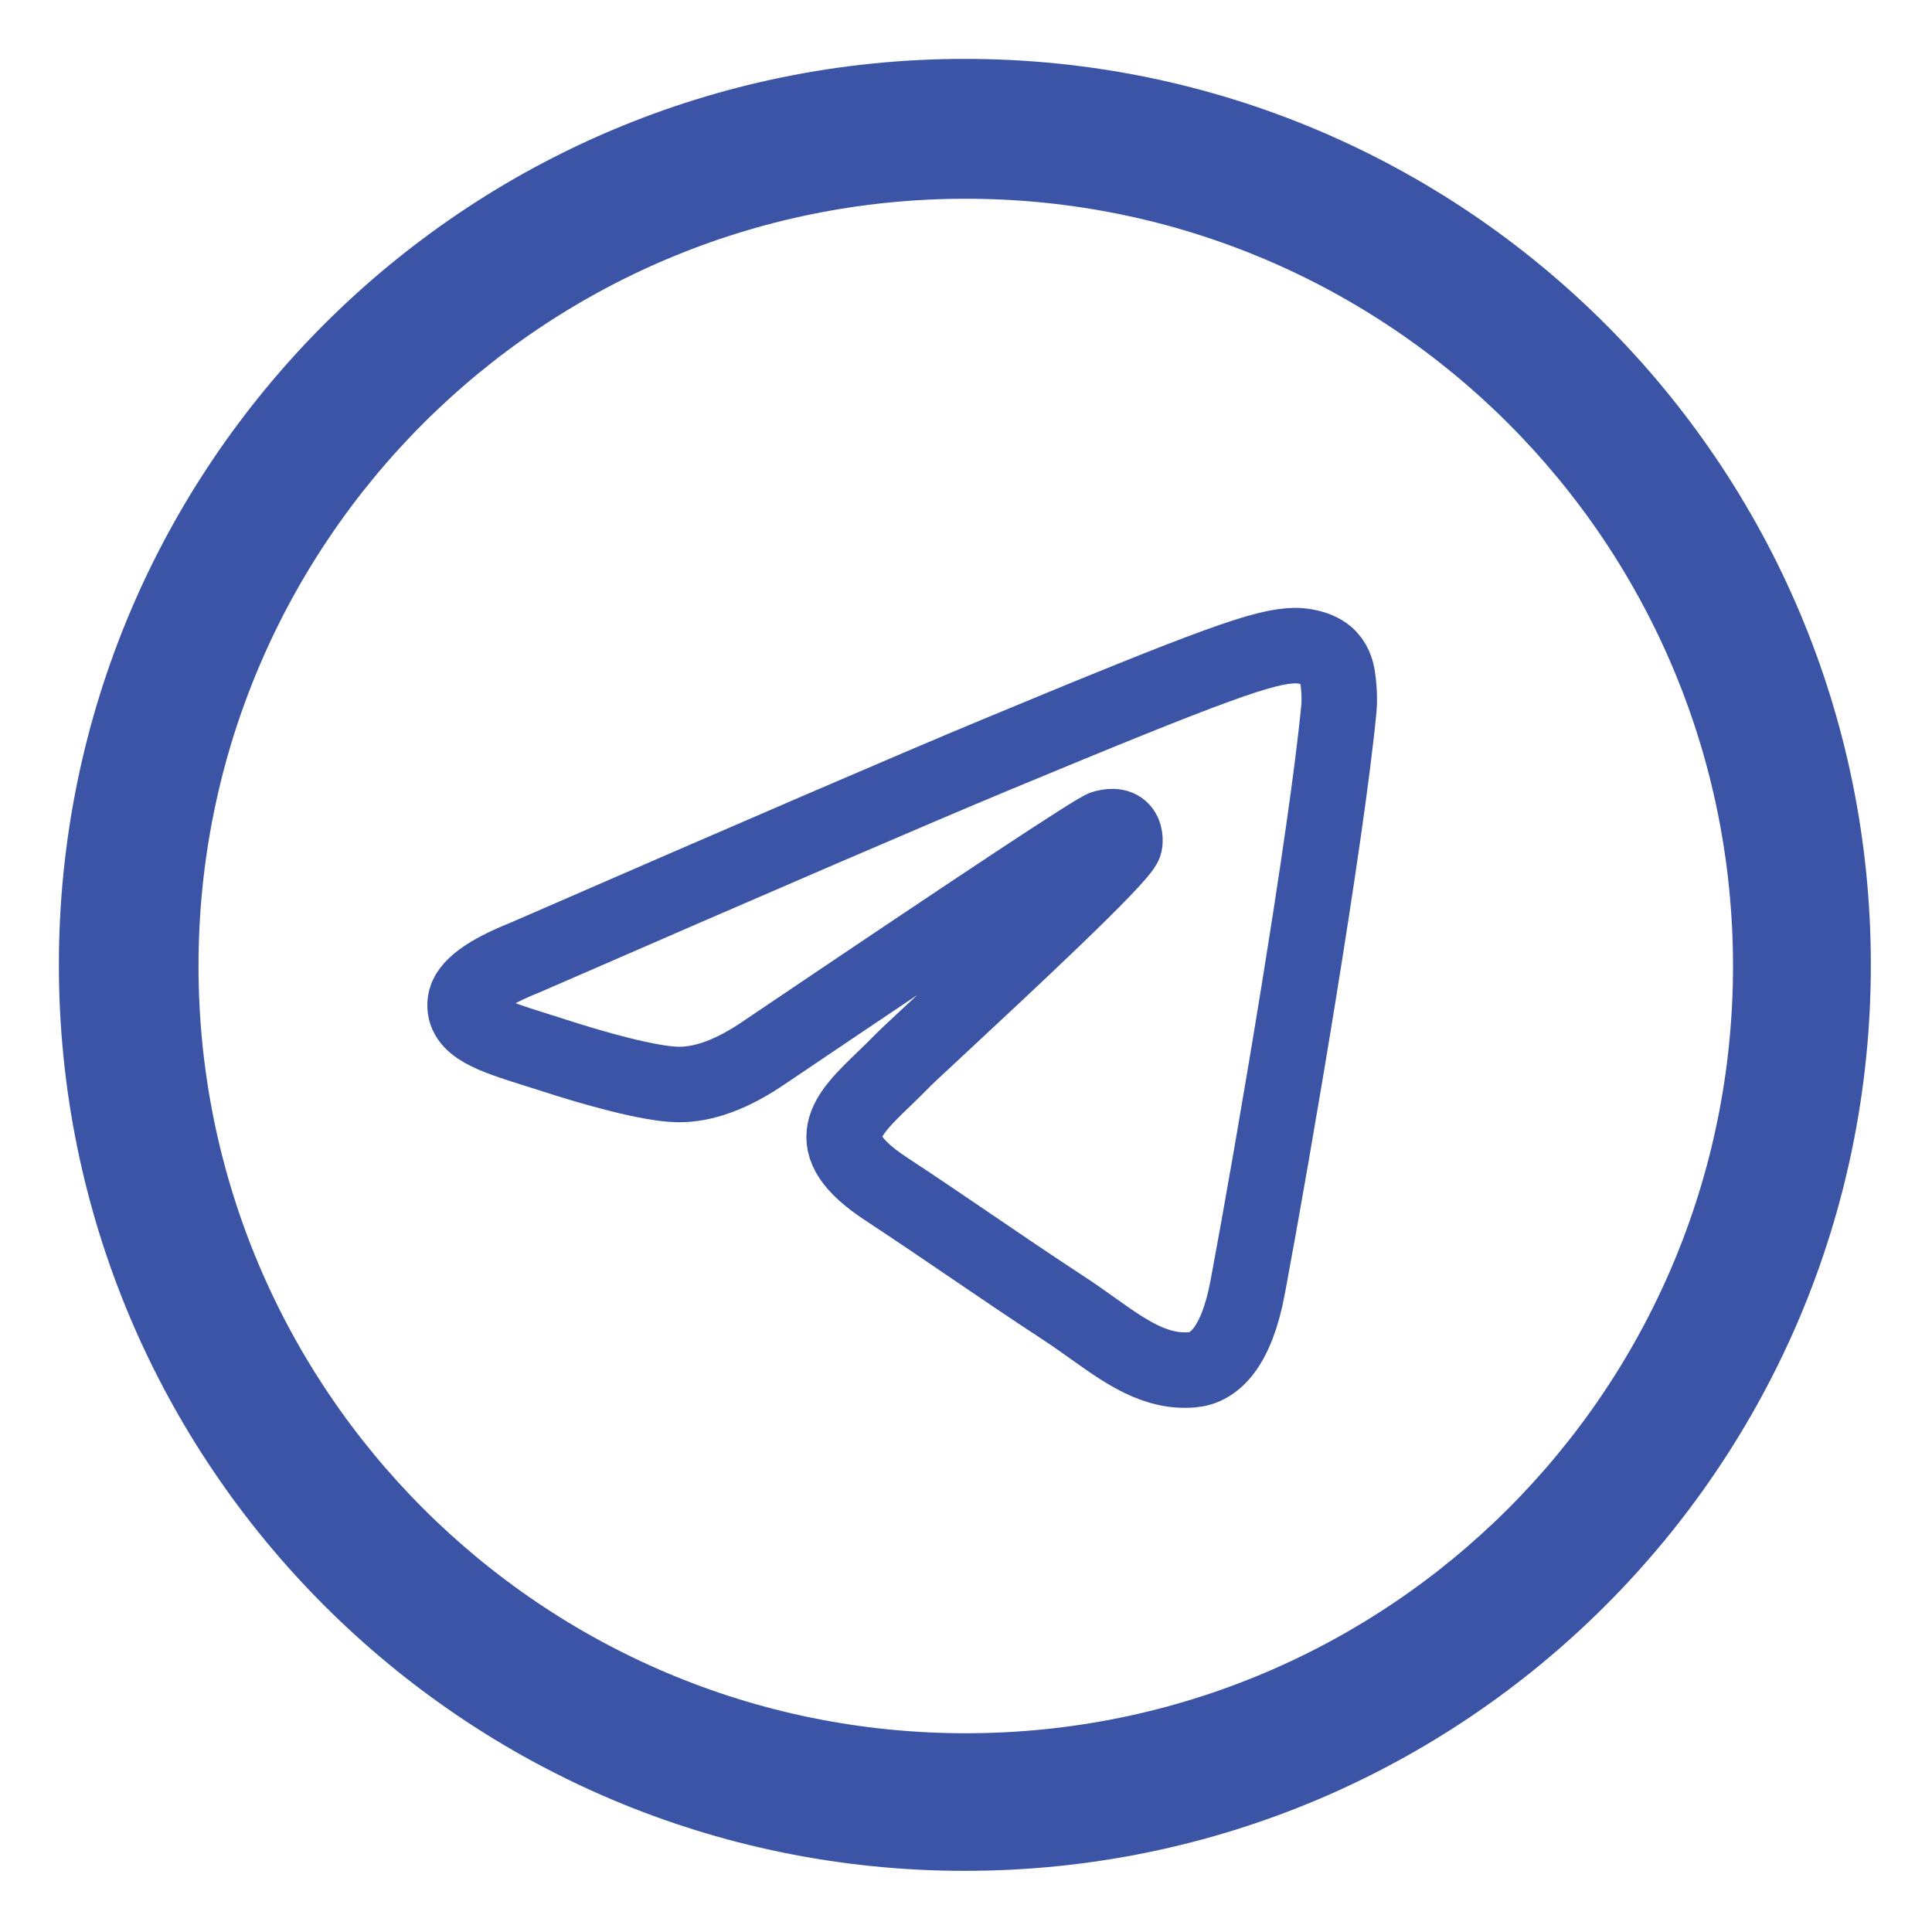
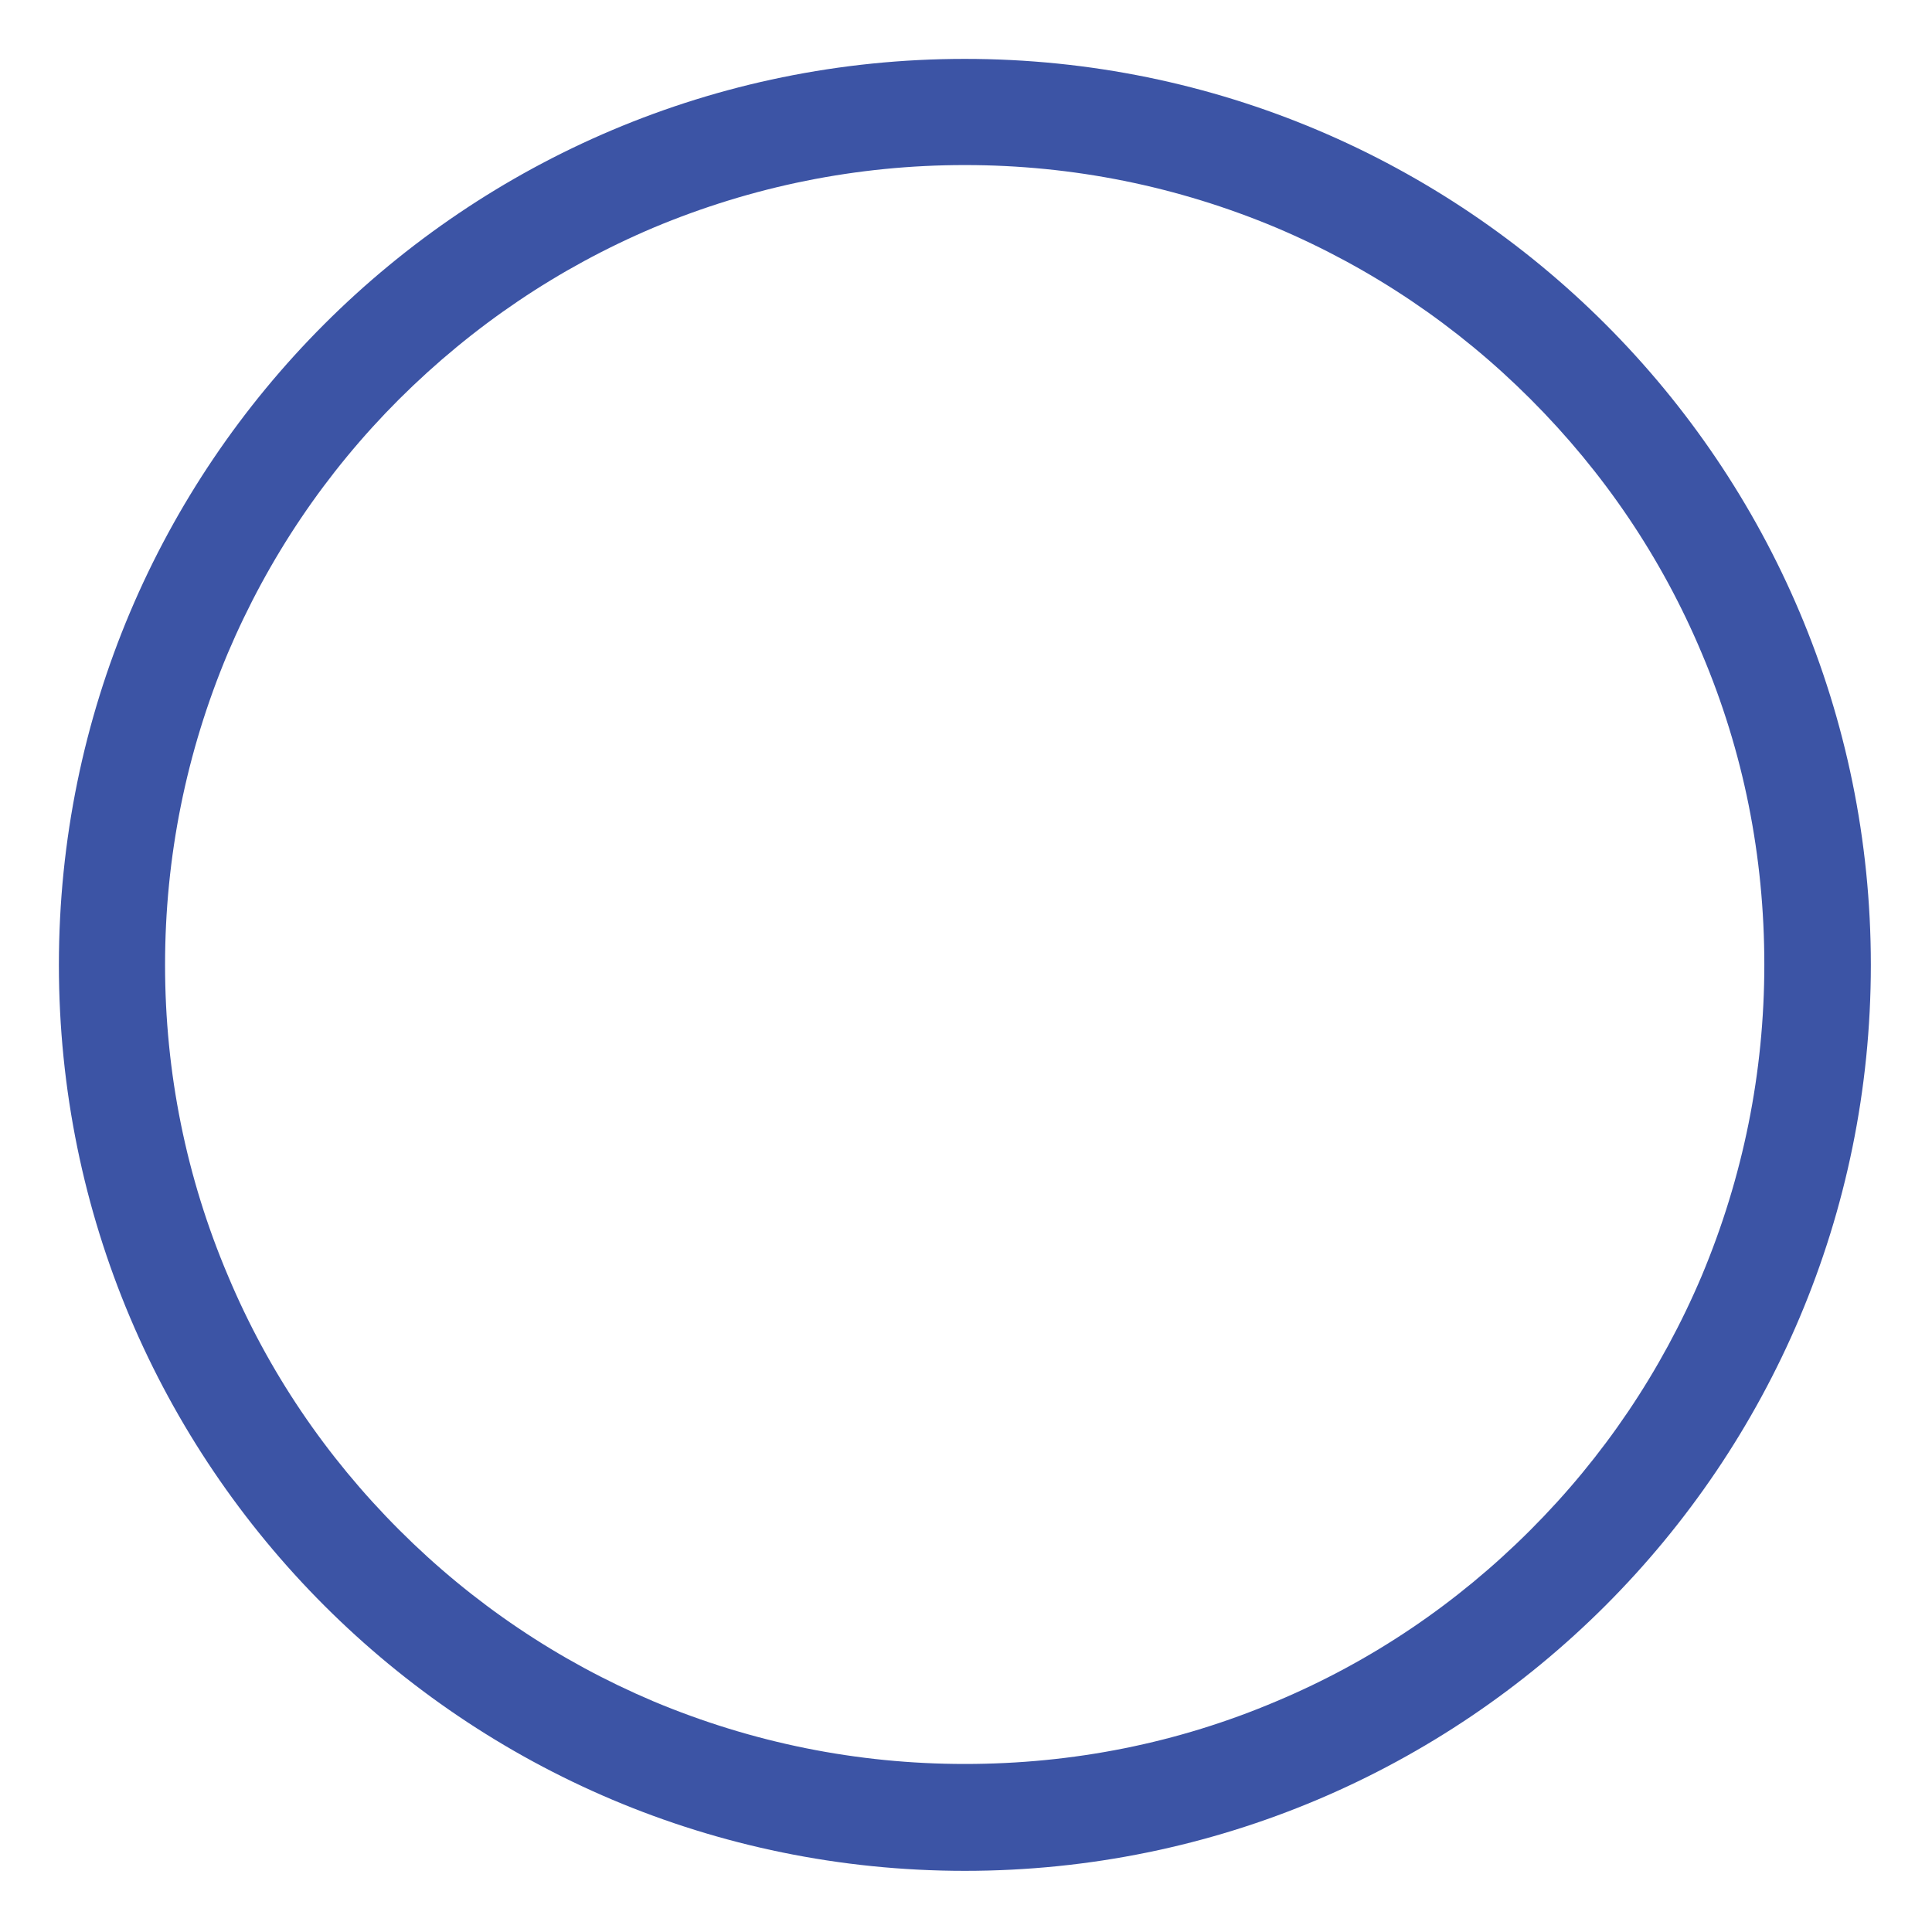
<svg xmlns="http://www.w3.org/2000/svg" width="853" height="853" viewBox="0 0 853 853" fill="none">
-   <path fill-rule="evenodd" clip-rule="evenodd" d="M781.81 426.5C781.81 622.79 622.683 781.917 426.393 781.917C230.102 781.917 70.976 622.79 70.976 426.5C70.976 230.209 230.102 71.083 426.393 71.083C622.683 71.083 781.81 230.209 781.81 426.5ZM439.128 333.468C404.56 347.846 335.469 377.605 231.858 422.747C215.033 429.439 206.22 435.986 205.417 442.384C204.061 453.203 217.607 457.46 236.052 463.261C238.561 464.05 241.16 464.867 243.825 465.731C261.972 471.631 286.383 478.533 299.073 478.807C310.584 479.056 323.432 474.311 337.617 464.569C434.422 399.222 484.397 366.193 487.532 365.479C489.746 364.977 492.814 364.345 494.893 366.193C496.972 368.041 496.766 371.538 496.545 372.477C495.206 378.199 442.035 427.63 414.519 453.21C405.943 461.185 399.858 466.84 398.614 468.134C395.827 471.027 392.988 473.763 390.258 476.393C373.401 492.647 360.755 504.834 390.958 524.737C405.47 534.302 417.085 542.21 428.672 550.1C441.324 558.719 453.945 567.313 470.277 578.018C474.435 580.744 478.409 583.577 482.279 586.335C497.004 596.834 510.233 606.266 526.578 604.759C536.075 603.889 545.884 594.957 550.867 568.322C562.642 505.378 585.787 368.994 591.136 312.796C591.605 307.872 591.015 301.57 590.539 298.804C590.066 296.038 589.078 292.096 585.481 289.179C581.223 285.723 574.648 284.995 571.709 285.044C558.342 285.282 537.831 292.414 439.128 333.468Z" stroke="#3c54a5" stroke-width="33.333" stroke-linejoin="round" />
  <path d="M426 26C205.063 26 26 205.063 26 426C26 646.937 205.063 826 426 826C646.937 826 826 646.937 826 426C826 205.063 646.937 26 426 26ZM675.687 675.531C643.187 708.031 605.531 733.5 563.5 751.156C520.063 769.594 473.813 778.812 426 778.812C378.344 778.812 332.094 769.437 288.5 751.156C246.469 733.344 208.656 707.875 176.312 675.531C143.812 643.031 118.344 605.375 100.688 563.344C82.25 519.906 72.875 473.656 72.875 426C72.875 378.344 82.25 332.094 100.531 288.5C118.344 246.469 143.812 208.656 176.156 176.312C208.812 143.812 246.469 118.344 288.5 100.531C332.094 82.25 378.344 72.875 426 72.875C473.656 72.875 519.906 82.25 563.5 100.531C605.531 118.344 643.344 143.813 675.687 176.156C708.187 208.656 733.656 246.312 751.313 288.344C769.75 331.781 778.969 378.031 778.969 425.844C778.969 473.5 769.594 519.75 751.313 563.344C733.5 605.375 708.031 643.188 675.687 675.531Z" fill="#3c54a5" />
</svg>